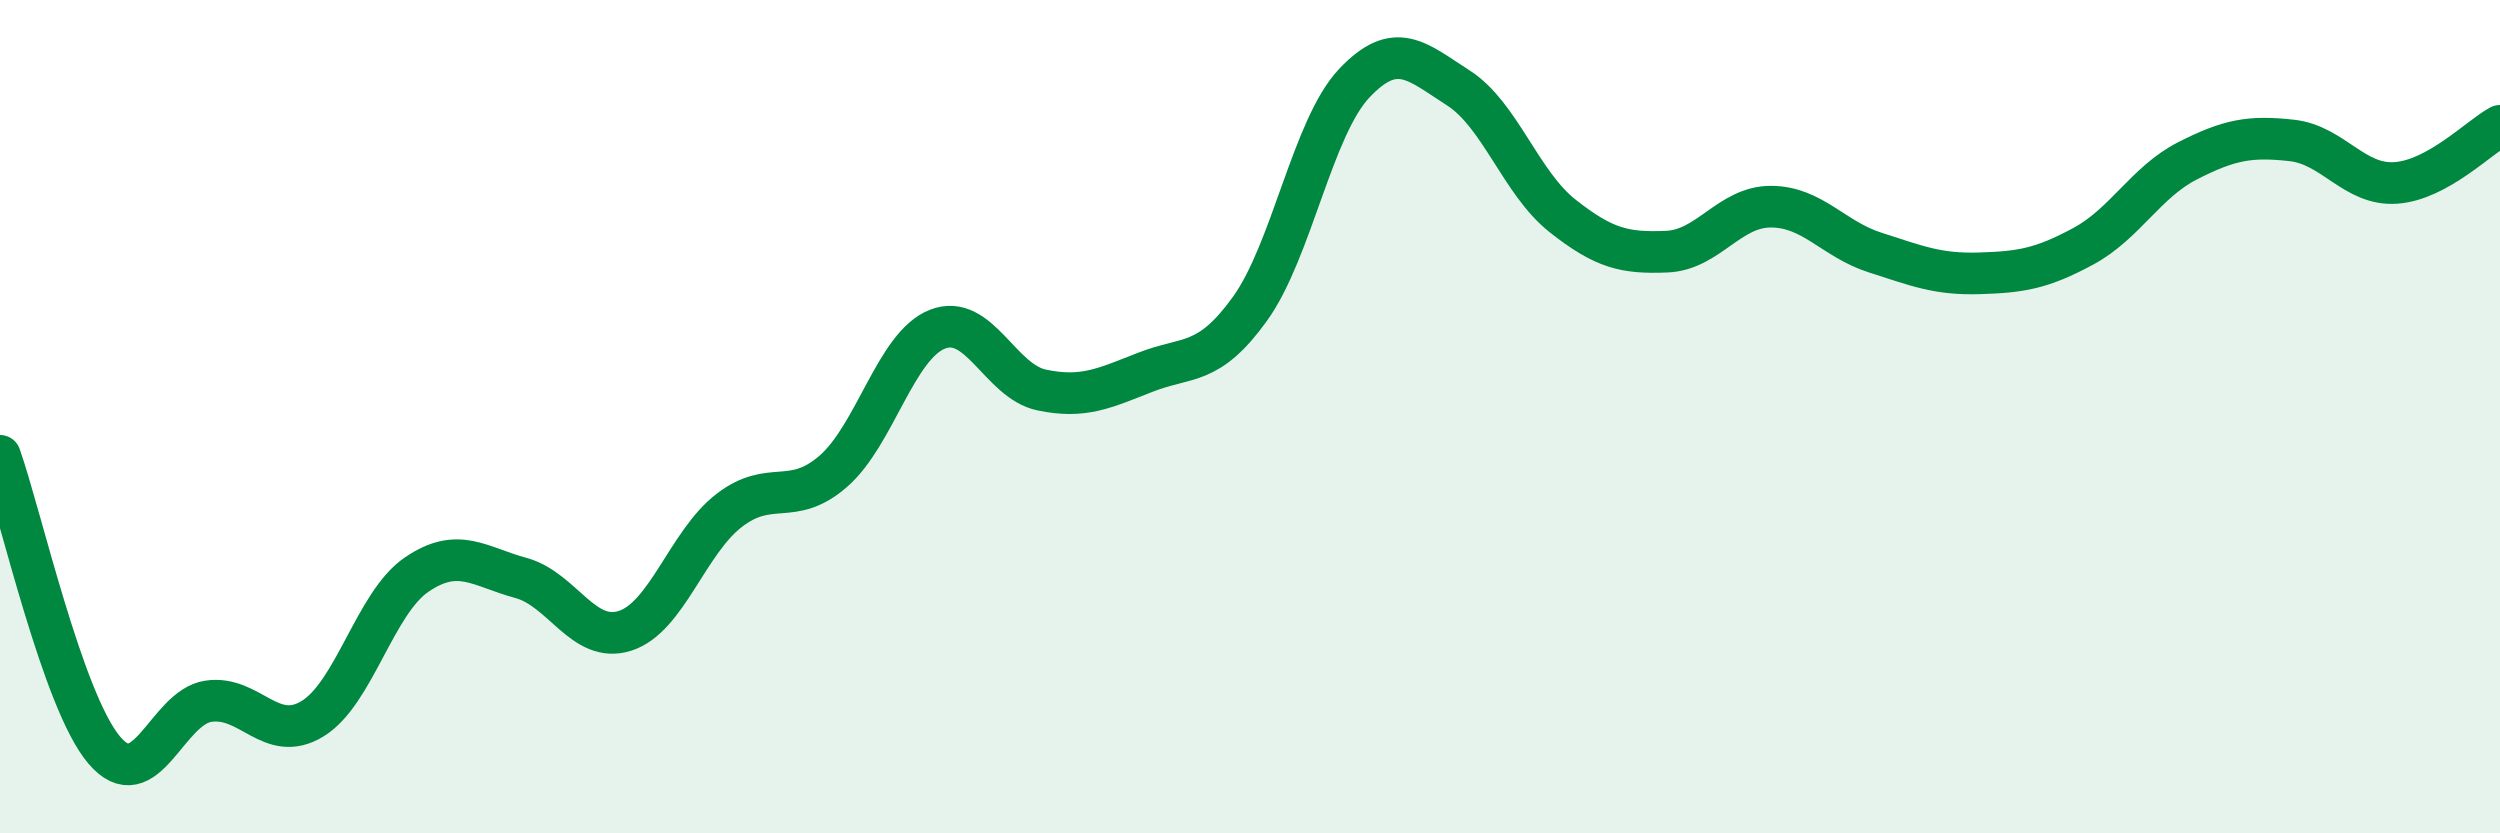
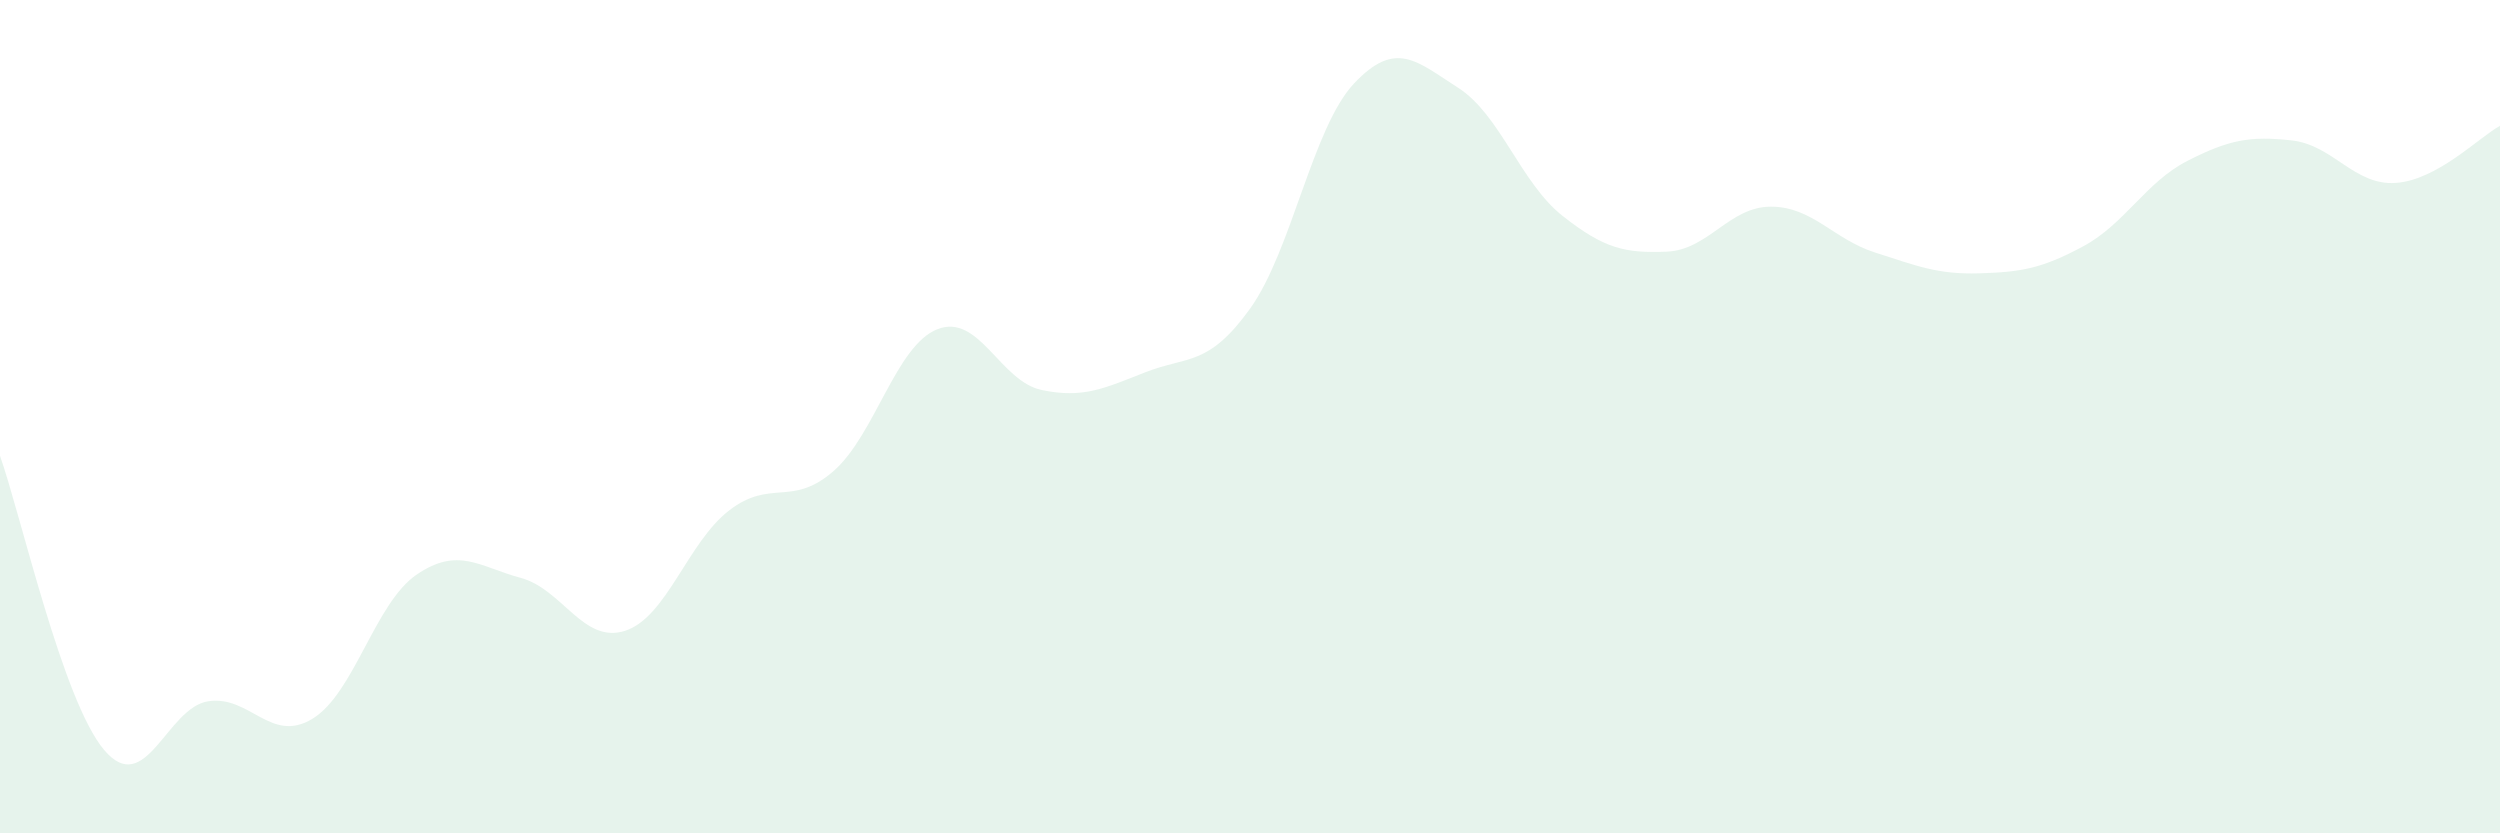
<svg xmlns="http://www.w3.org/2000/svg" width="60" height="20" viewBox="0 0 60 20">
  <path d="M 0,10.94 C 0.5,12.35 1.5,16.82 2.5,18 C 3.5,19.18 4,16.98 5,16.83 C 6,16.68 6.5,17.86 7.5,17.25 C 8.5,16.64 9,14.47 10,13.79 C 11,13.11 11.5,13.6 12.5,13.87 C 13.5,14.14 14,15.46 15,15.14 C 16,14.82 16.5,13.02 17.5,12.25 C 18.5,11.48 19,12.18 20,11.31 C 21,10.44 21.5,8.29 22.5,7.9 C 23.5,7.51 24,9.15 25,9.36 C 26,9.57 26.5,9.32 27.5,8.93 C 28.5,8.54 29,8.8 30,7.41 C 31,6.02 31.5,3.06 32.5,2 C 33.5,0.94 34,1.47 35,2.11 C 36,2.75 36.5,4.39 37.5,5.18 C 38.5,5.97 39,6.08 40,6.04 C 41,6 41.5,4.96 42.5,4.96 C 43.5,4.96 44,5.74 45,6.06 C 46,6.38 46.5,6.59 47.5,6.56 C 48.5,6.53 49,6.45 50,5.91 C 51,5.37 51.5,4.37 52.5,3.86 C 53.5,3.35 54,3.26 55,3.37 C 56,3.48 56.5,4.46 57.5,4.39 C 58.5,4.32 59.5,3.29 60,3.02L60 20L0 20Z" fill="#008740" opacity="0.1" stroke-linecap="round" stroke-linejoin="round" />
-   <path d="M 0,10.94 C 0.5,12.35 1.5,16.82 2.5,18 C 3.5,19.18 4,16.98 5,16.83 C 6,16.68 6.5,17.86 7.5,17.25 C 8.5,16.64 9,14.47 10,13.79 C 11,13.11 11.5,13.6 12.5,13.87 C 13.5,14.14 14,15.46 15,15.14 C 16,14.82 16.5,13.02 17.5,12.25 C 18.5,11.48 19,12.18 20,11.31 C 21,10.44 21.5,8.29 22.5,7.9 C 23.5,7.51 24,9.15 25,9.36 C 26,9.57 26.5,9.32 27.5,8.93 C 28.5,8.54 29,8.8 30,7.41 C 31,6.02 31.5,3.06 32.5,2 C 33.5,0.94 34,1.47 35,2.11 C 36,2.75 36.5,4.39 37.5,5.18 C 38.5,5.97 39,6.08 40,6.04 C 41,6 41.5,4.96 42.5,4.96 C 43.5,4.96 44,5.74 45,6.06 C 46,6.38 46.5,6.59 47.5,6.56 C 48.5,6.53 49,6.45 50,5.91 C 51,5.37 51.5,4.37 52.5,3.86 C 53.5,3.35 54,3.26 55,3.37 C 56,3.48 56.5,4.46 57.5,4.39 C 58.5,4.32 59.5,3.29 60,3.02" stroke="#008740" stroke-width="1" fill="none" stroke-linecap="round" stroke-linejoin="round" />
</svg>